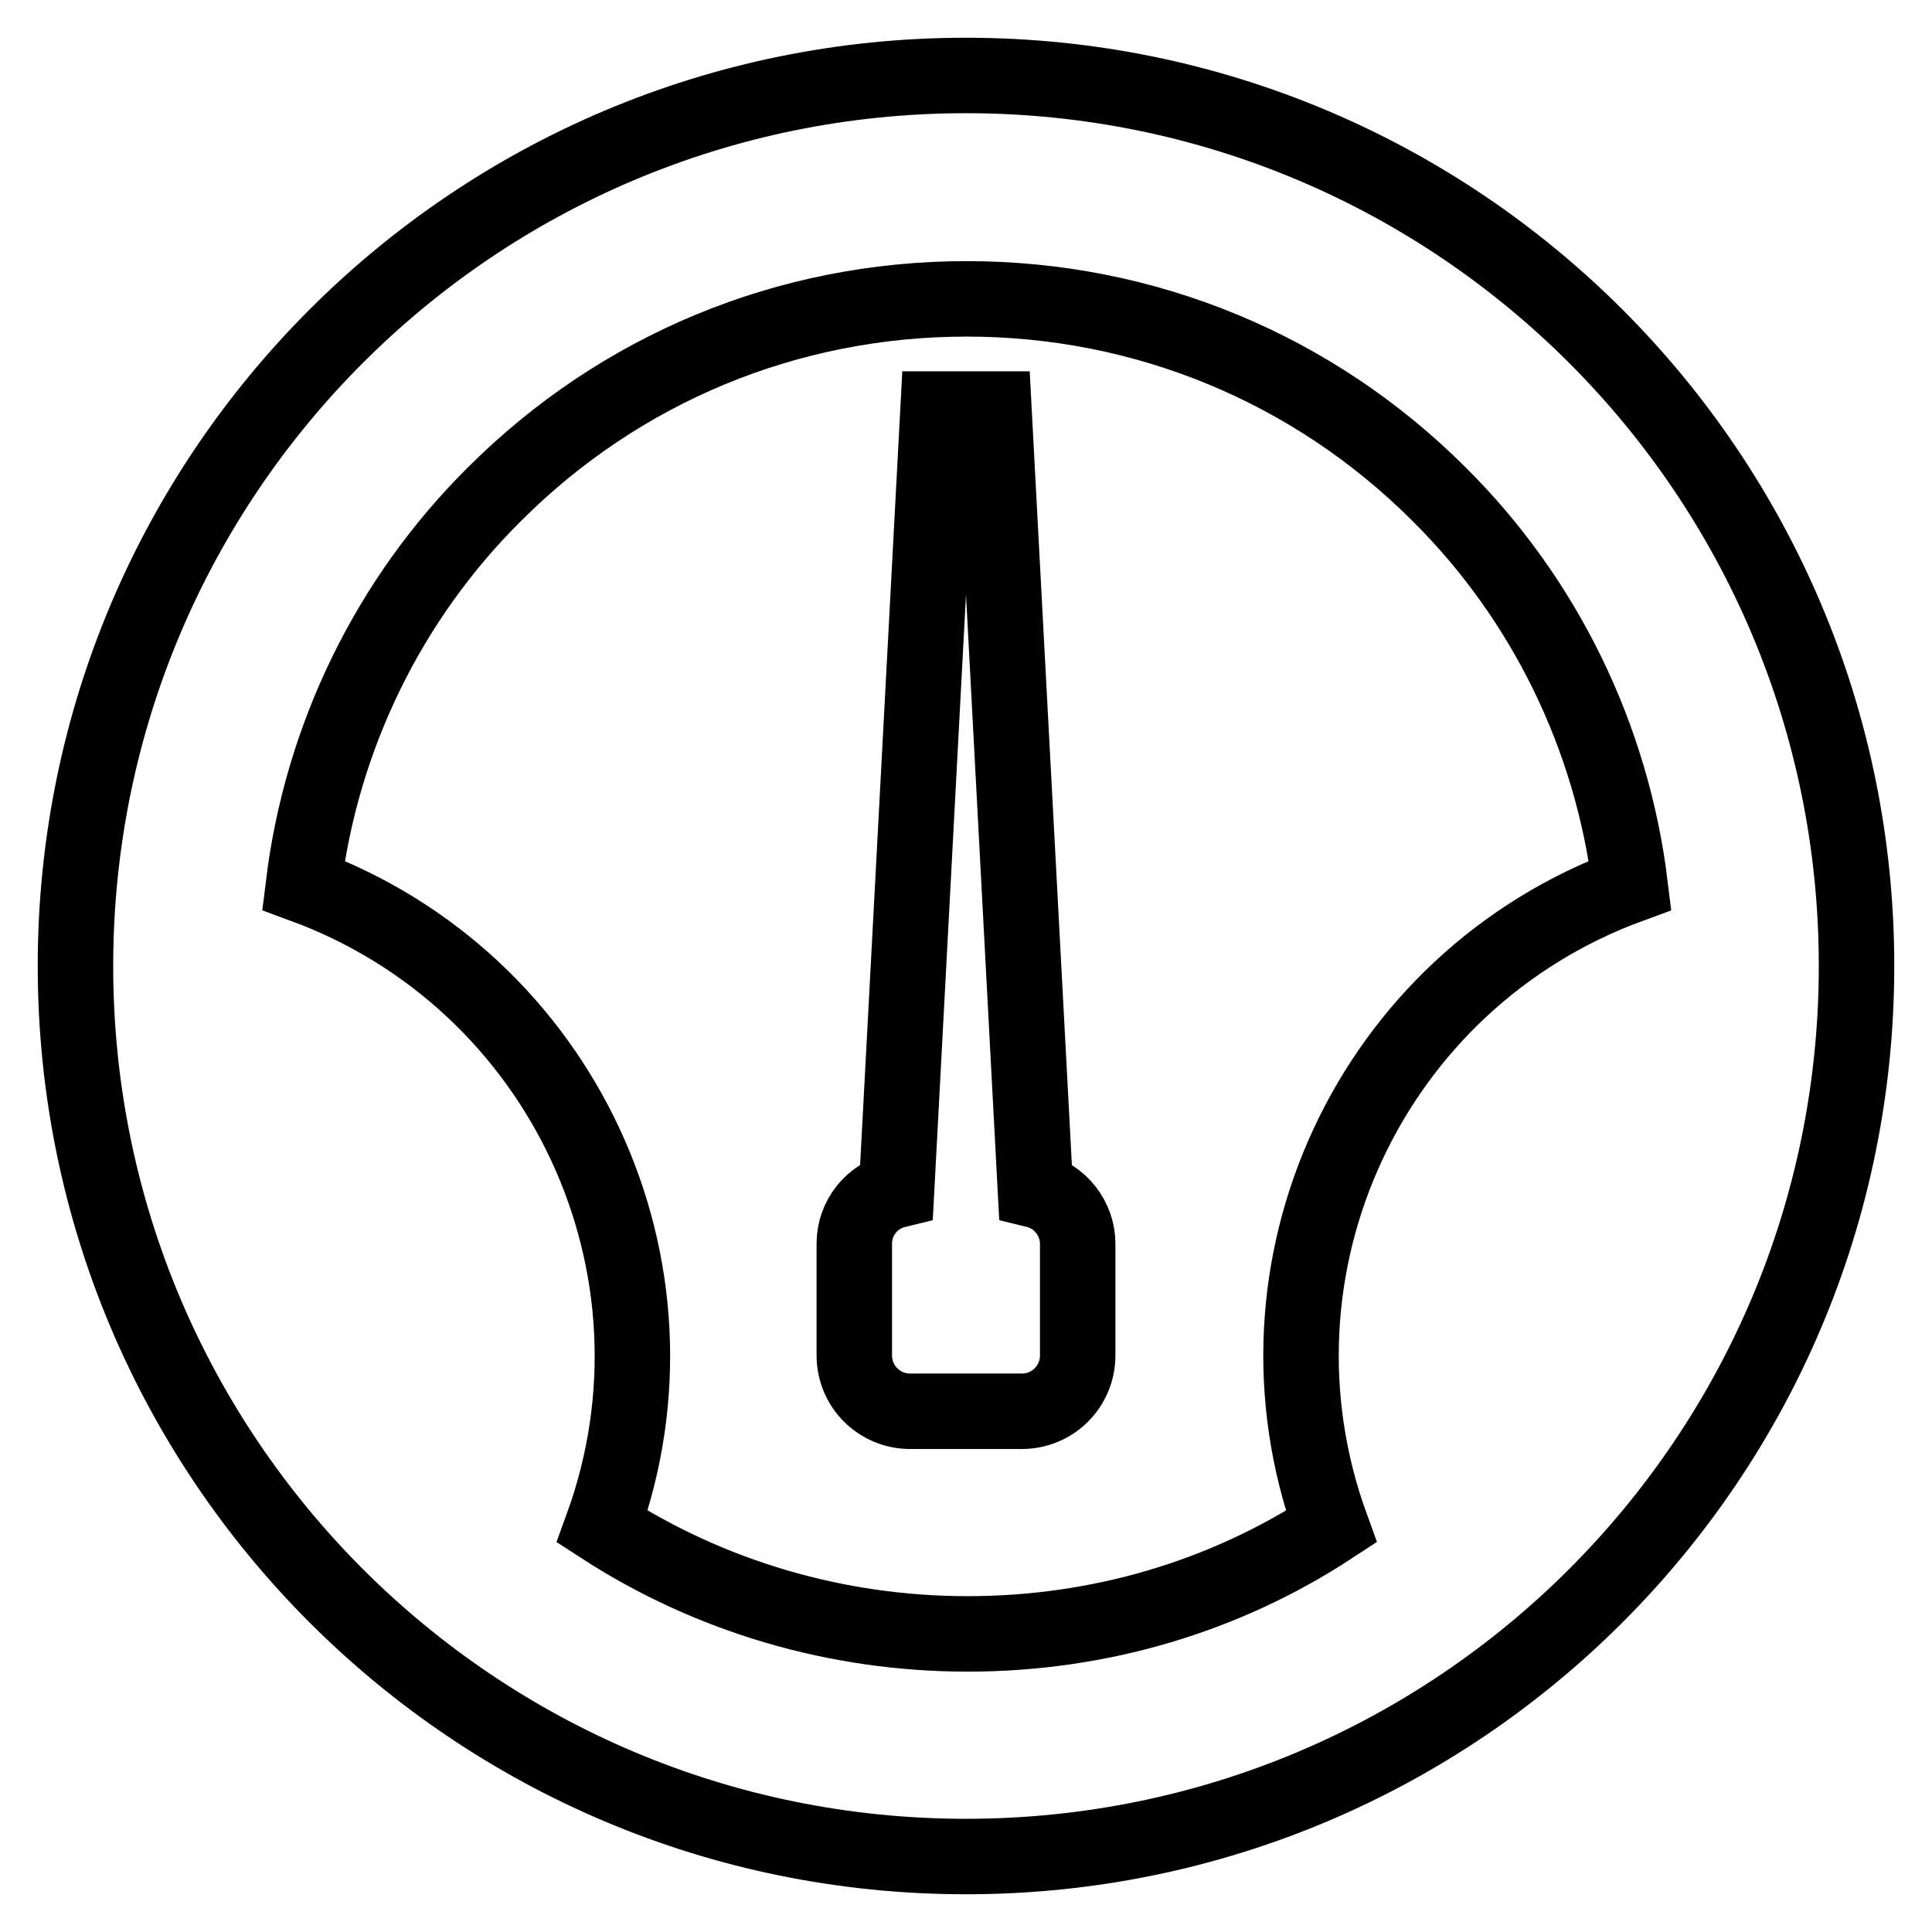
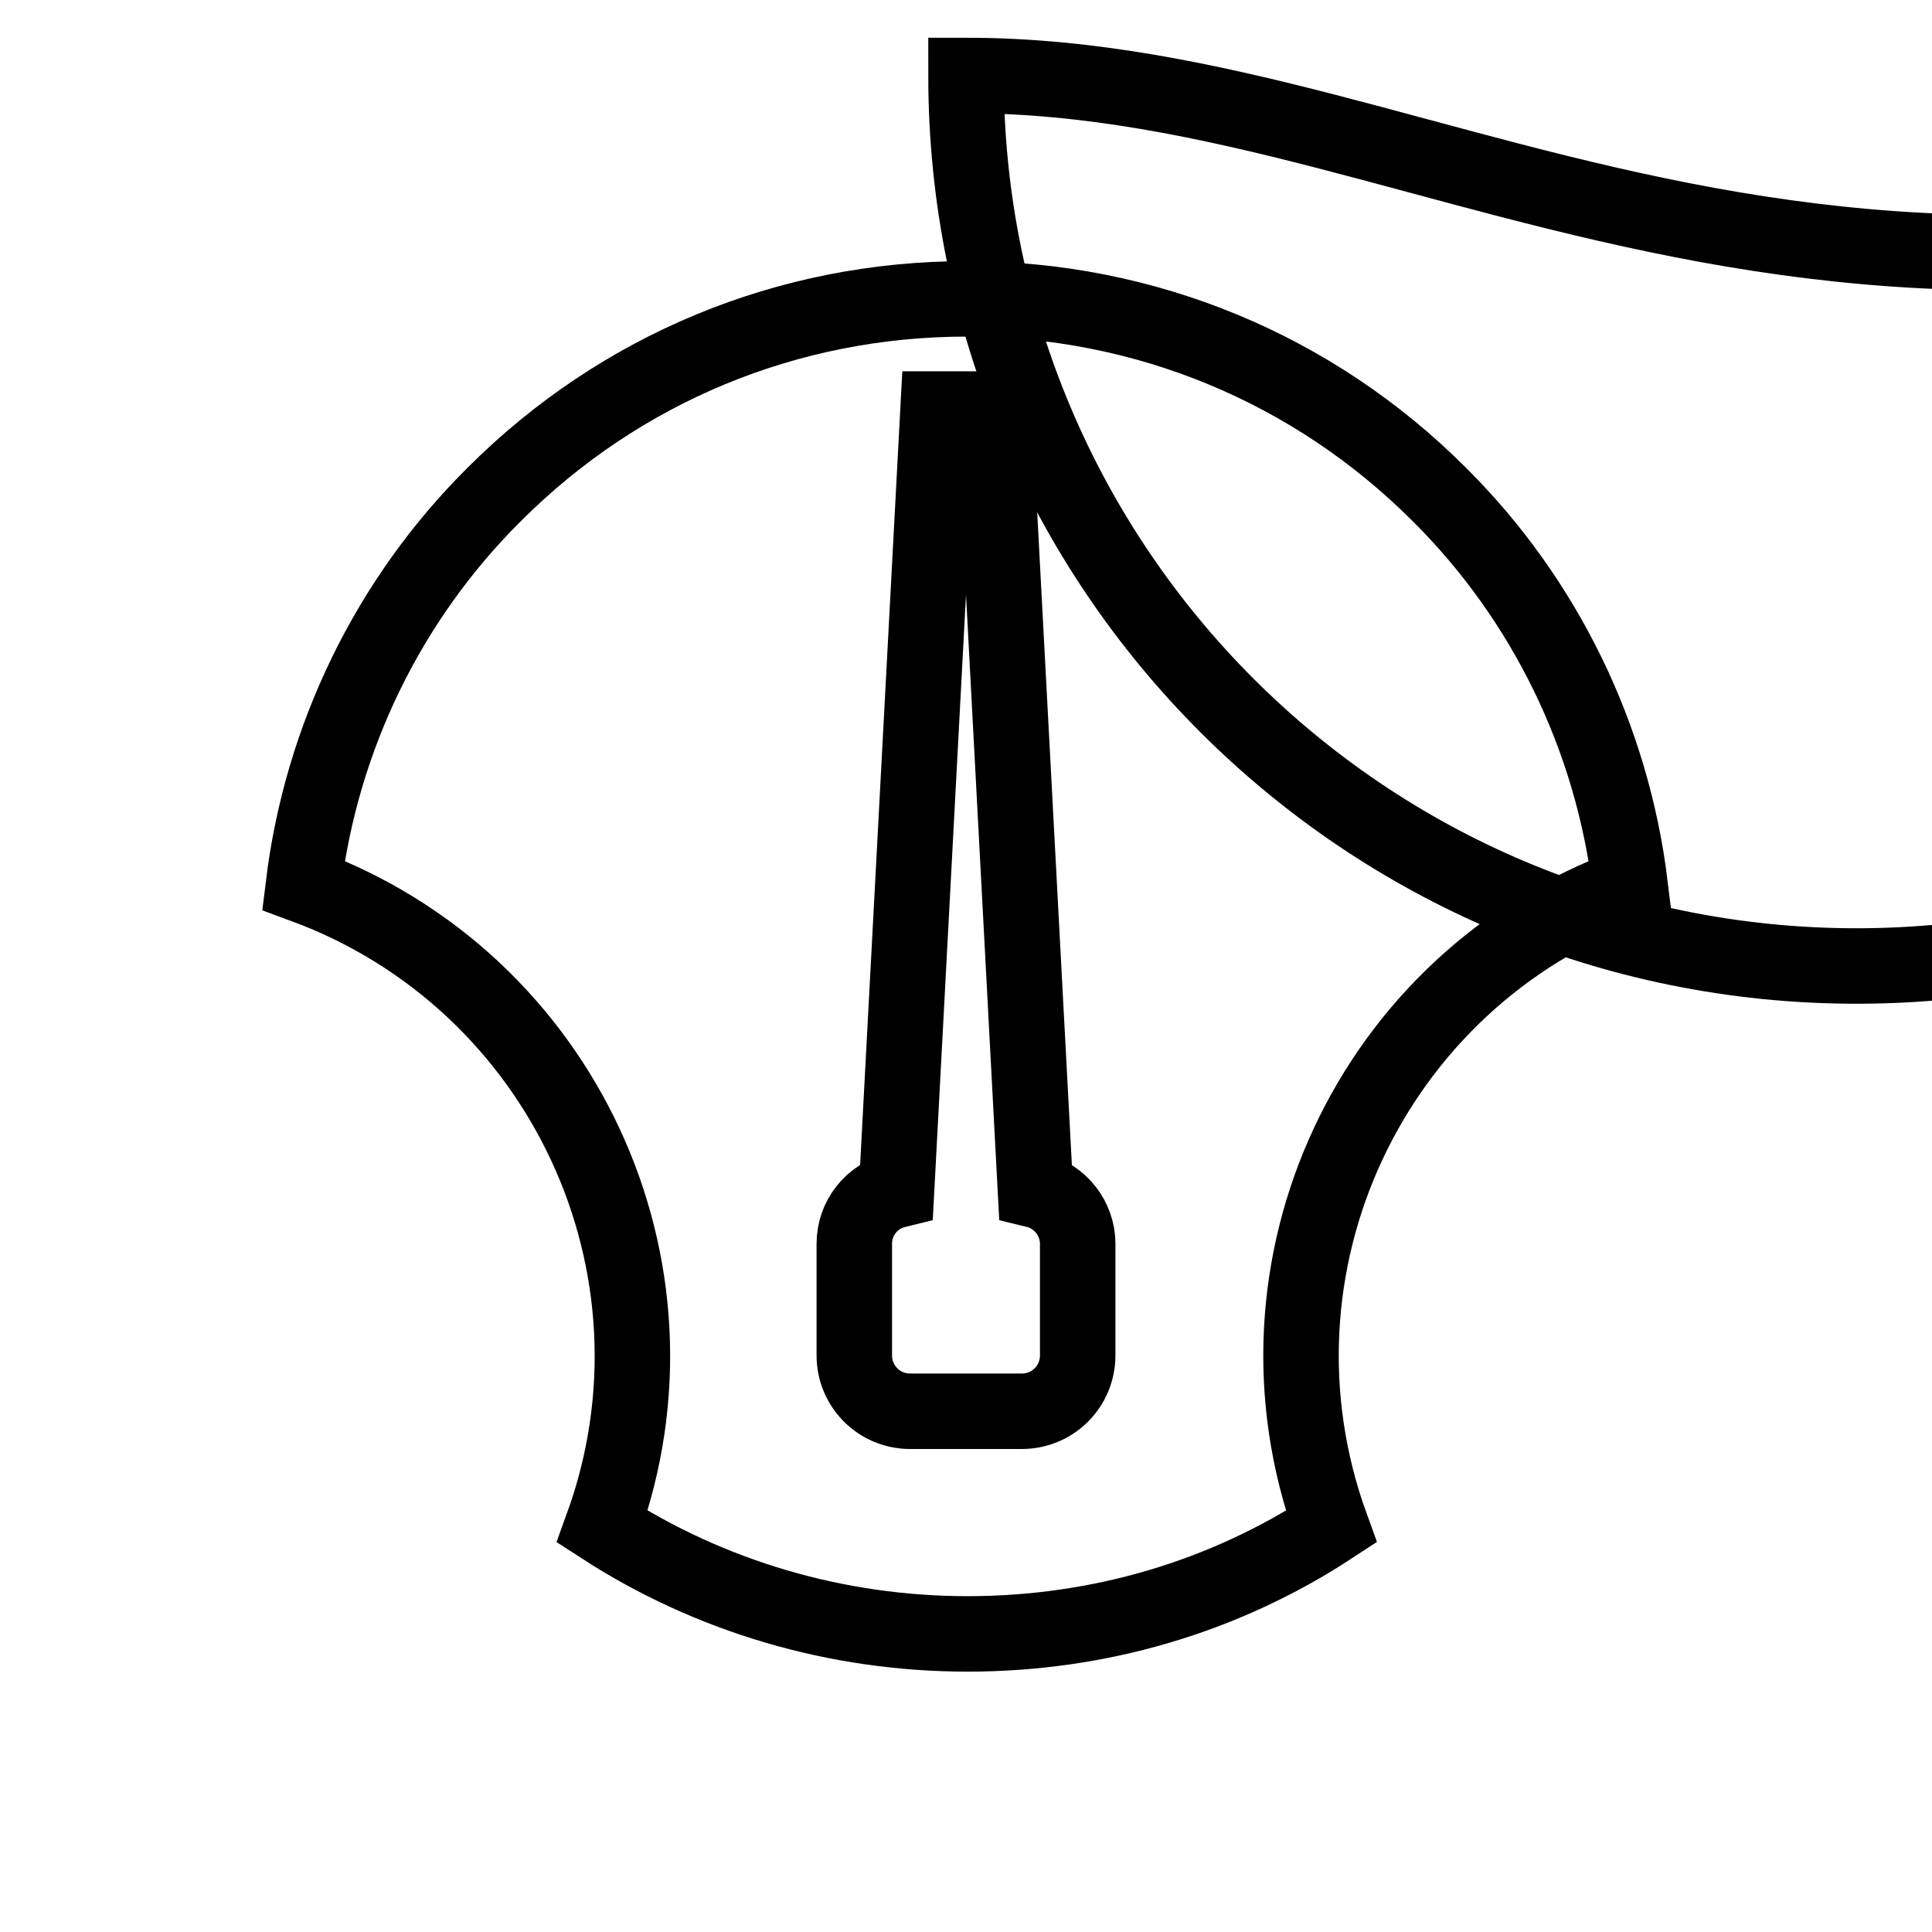
<svg xmlns="http://www.w3.org/2000/svg" version="1.1" x="0px" y="0px" viewBox="0 0 256 256" enable-background="new 0 0 256 256" xml:space="preserve">
  <g>
-     <path stroke-width="10" fill-opacity="0" stroke="#000000" d="M128,10C62.8,10,10,62.8,10,128c0,65.2,52.8,118,118,118c65.2,0,118-52.8,118-118C246,62.8,193.2,10,128,10 z M79.8,202.3c12.5-34.4-5.3-72.4-39.6-85c2.4-19.6,11.3-37.9,25.3-51.8c16.7-16.7,38.9-25.9,62.6-25.9c23.6,0,45.9,9.2,62.6,25.9 c14,13.9,22.9,32.2,25.3,51.8c-34.4,12.6-52.1,50.6-39.6,85c-14.2,9.3-30.8,14.2-48.2,14.2S94,211.5,79.8,202.3L79.8,202.3z  M137.2,157.7c3.3,0.8,5.6,3.8,5.6,7.1v14.8c0,4.1-3.3,7.4-7.4,7.4h-14.8c-4.1,0-7.4-3.3-7.4-7.4v-14.8c0-3.4,2.3-6.3,5.6-7.1 l5.5-103.5h7.4L137.2,157.7L137.2,157.7z" />
+     <path stroke-width="10" fill-opacity="0" stroke="#000000" d="M128,10c0,65.2,52.8,118,118,118c65.2,0,118-52.8,118-118C246,62.8,193.2,10,128,10 z M79.8,202.3c12.5-34.4-5.3-72.4-39.6-85c2.4-19.6,11.3-37.9,25.3-51.8c16.7-16.7,38.9-25.9,62.6-25.9c23.6,0,45.9,9.2,62.6,25.9 c14,13.9,22.9,32.2,25.3,51.8c-34.4,12.6-52.1,50.6-39.6,85c-14.2,9.3-30.8,14.2-48.2,14.2S94,211.5,79.8,202.3L79.8,202.3z  M137.2,157.7c3.3,0.8,5.6,3.8,5.6,7.1v14.8c0,4.1-3.3,7.4-7.4,7.4h-14.8c-4.1,0-7.4-3.3-7.4-7.4v-14.8c0-3.4,2.3-6.3,5.6-7.1 l5.5-103.5h7.4L137.2,157.7L137.2,157.7z" />
  </g>
</svg>